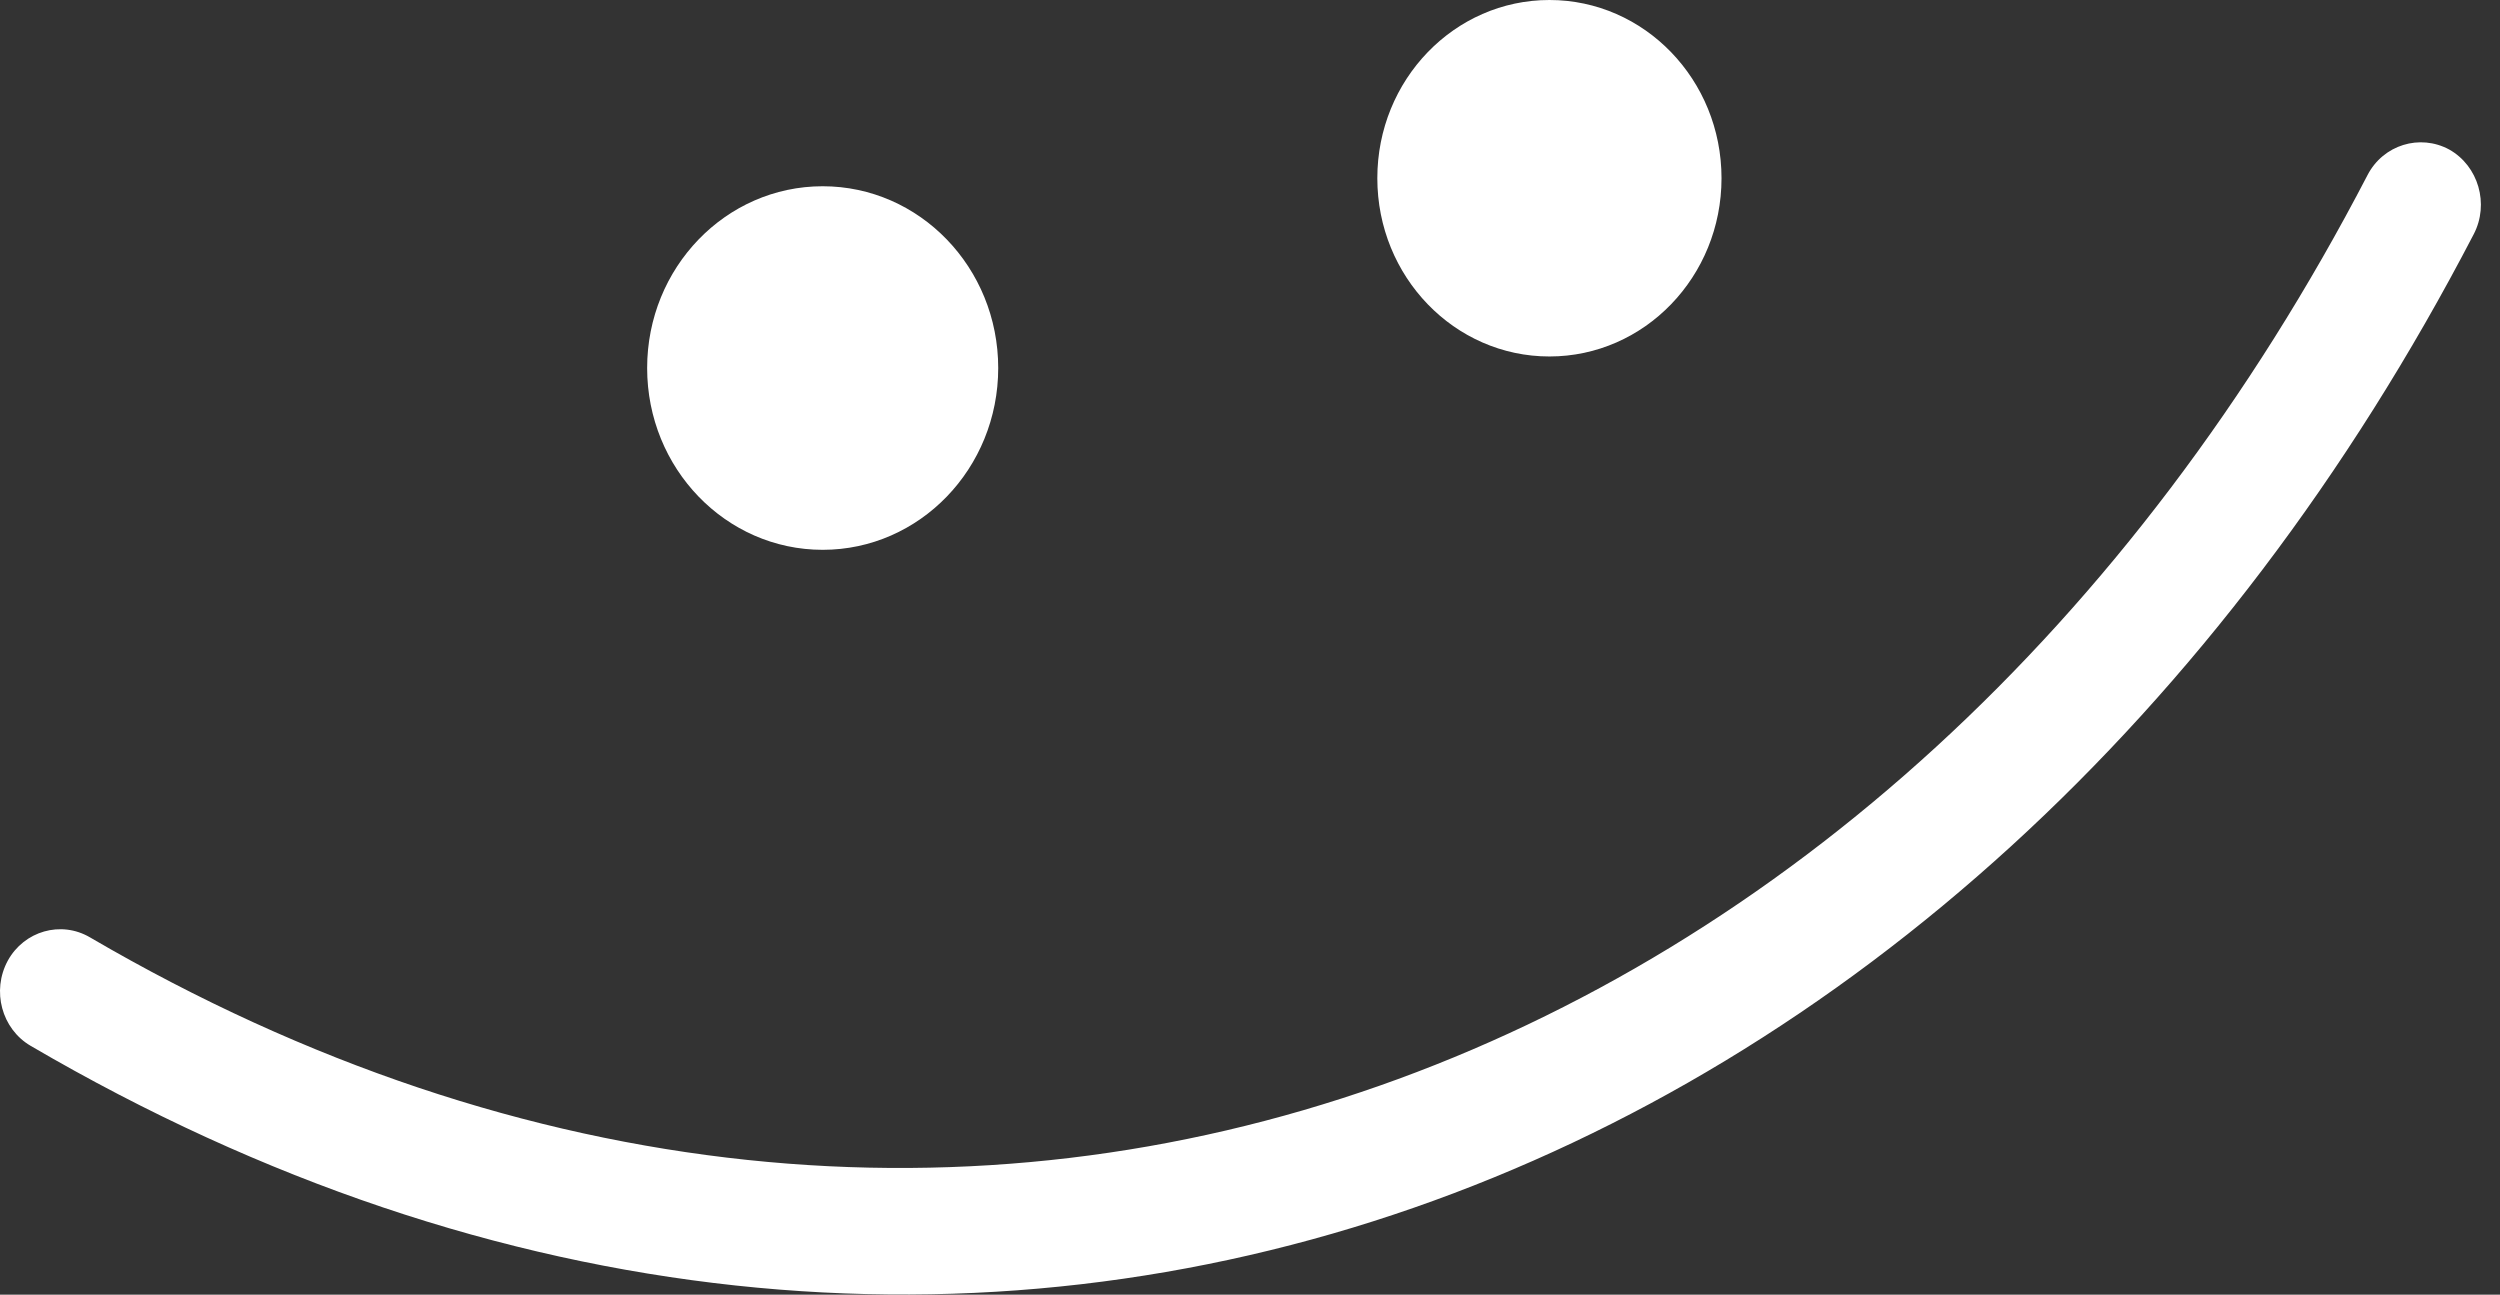
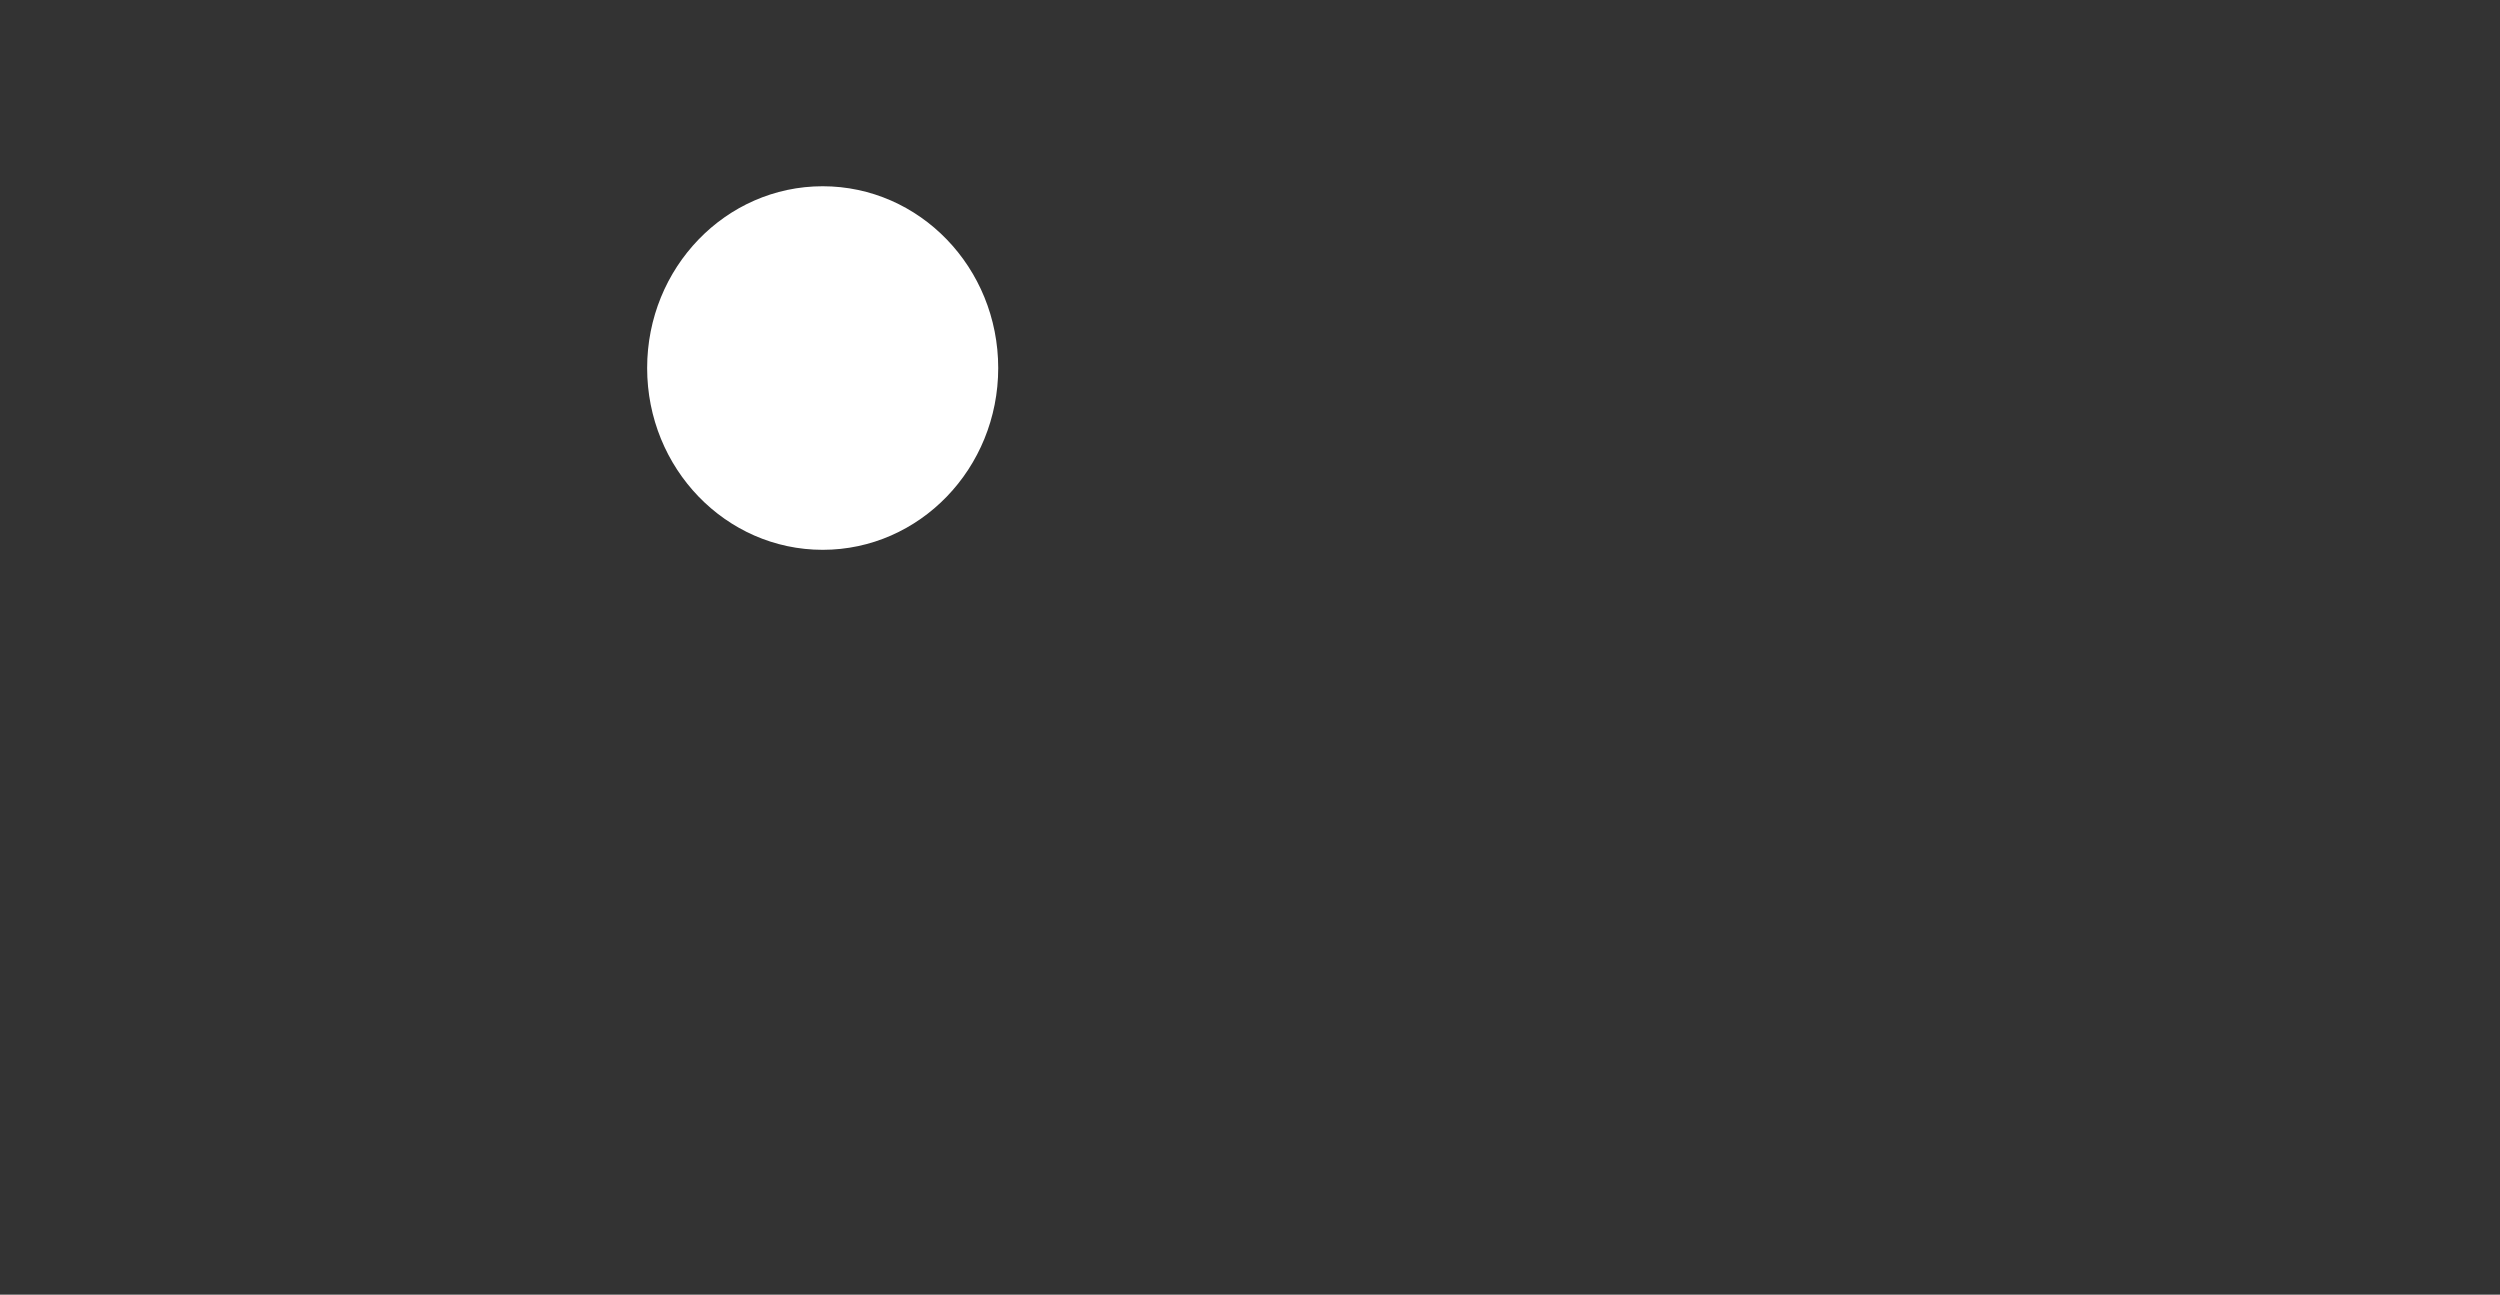
<svg xmlns="http://www.w3.org/2000/svg" width="56" height="29" viewBox="0 0 56 29" fill="none">
  <rect x="0" y="0" width="56" height="29" fill="#333333" stroke="none" />
-   <path fill-rule="evenodd" clip-rule="evenodd" d="M53.034 3.919C42.521 24.162 21.519 32.392 2.014 20.996C1.365 20.616 0.541 20.854 0.175 21.518C-0.192 22.194 0.037 23.047 0.687 23.427C21.594 35.654 44.142 26.937 55.411 5.247C55.764 4.571 55.518 3.717 54.862 3.349C54.205 2.994 53.386 3.243 53.034 3.919Z" fill="white" />
  <path d="M18.428 12.316C20.6 12.316 22.36 10.493 22.36 8.244C22.36 5.995 20.6 4.172 18.428 4.172C16.257 4.172 14.496 5.995 14.496 8.244C14.496 10.493 16.257 12.316 18.428 12.316Z" fill="white" />
-   <path d="M34.707 7.985C36.836 7.985 38.562 6.197 38.562 3.992C38.562 1.787 36.836 0 34.707 0C32.578 0 30.852 1.787 30.852 3.992C30.852 6.197 32.578 7.985 34.707 7.985Z" fill="white" />
</svg>